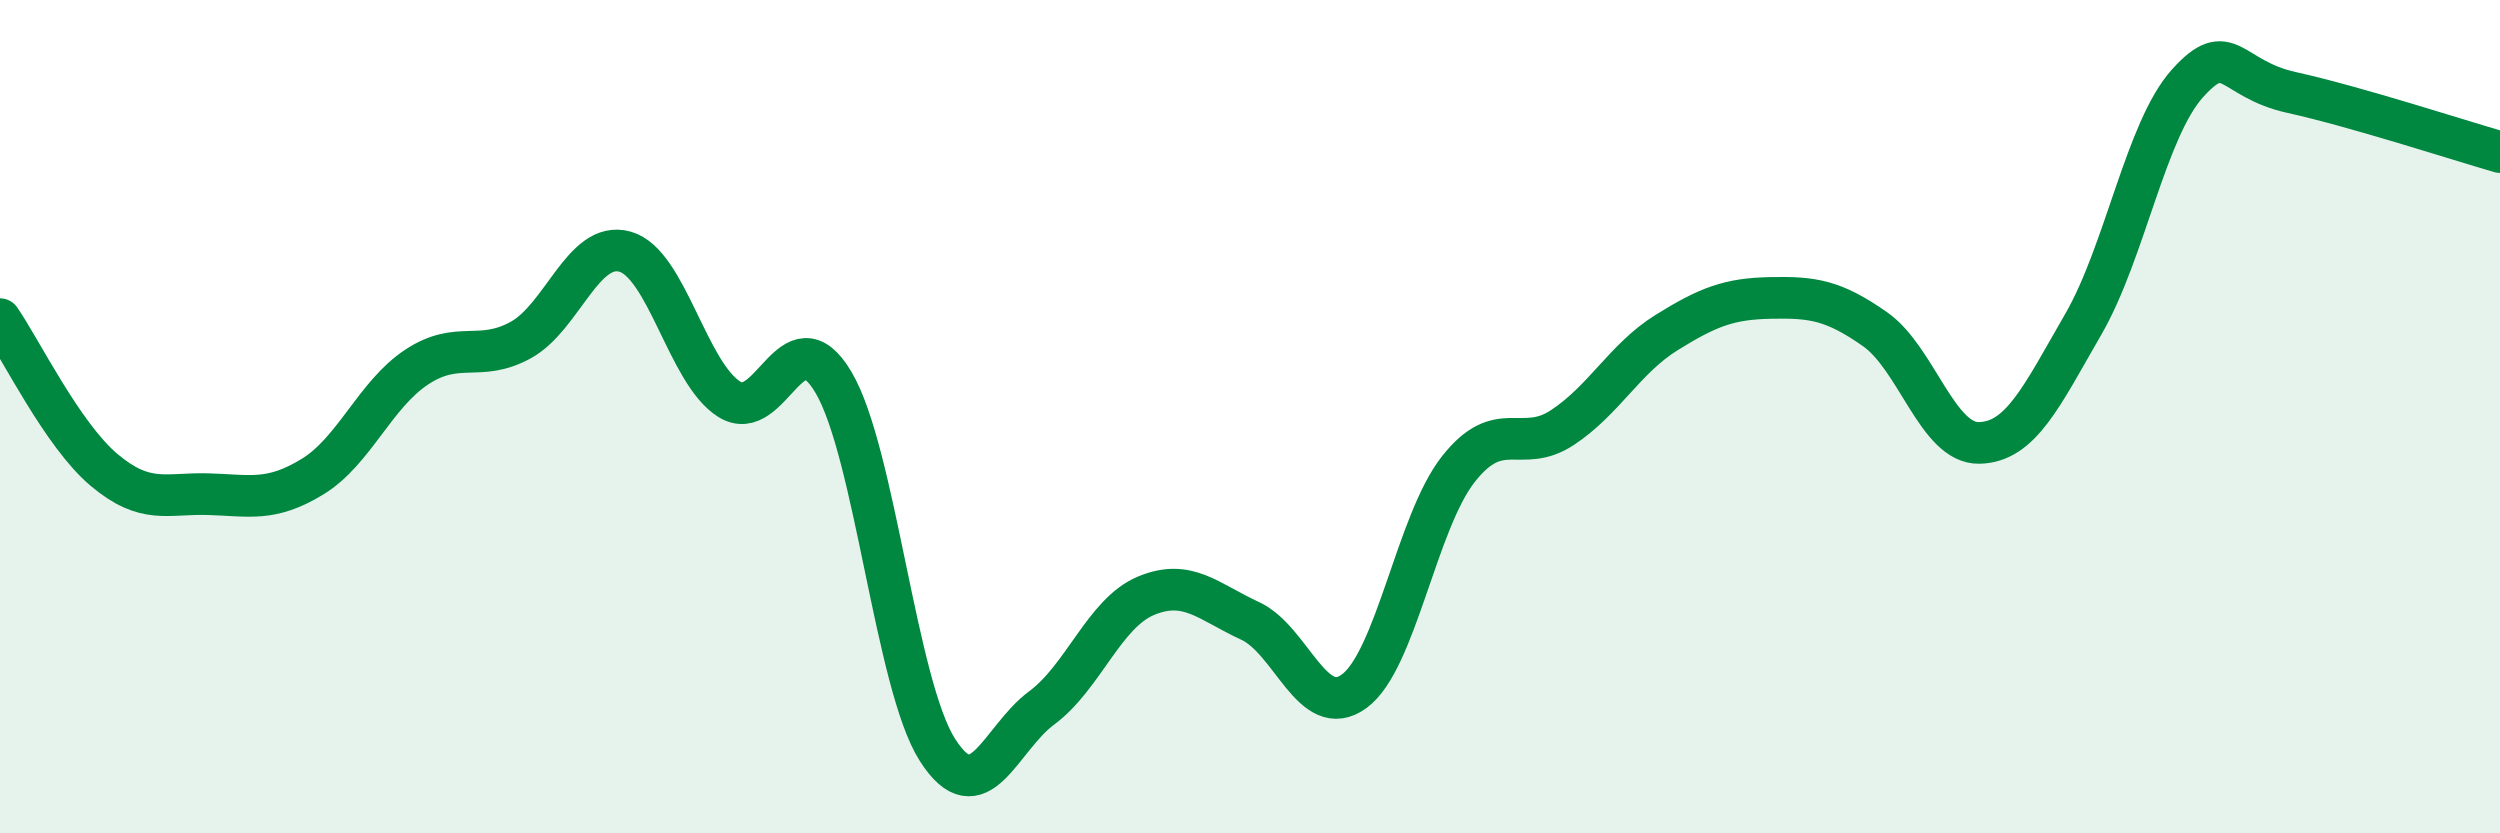
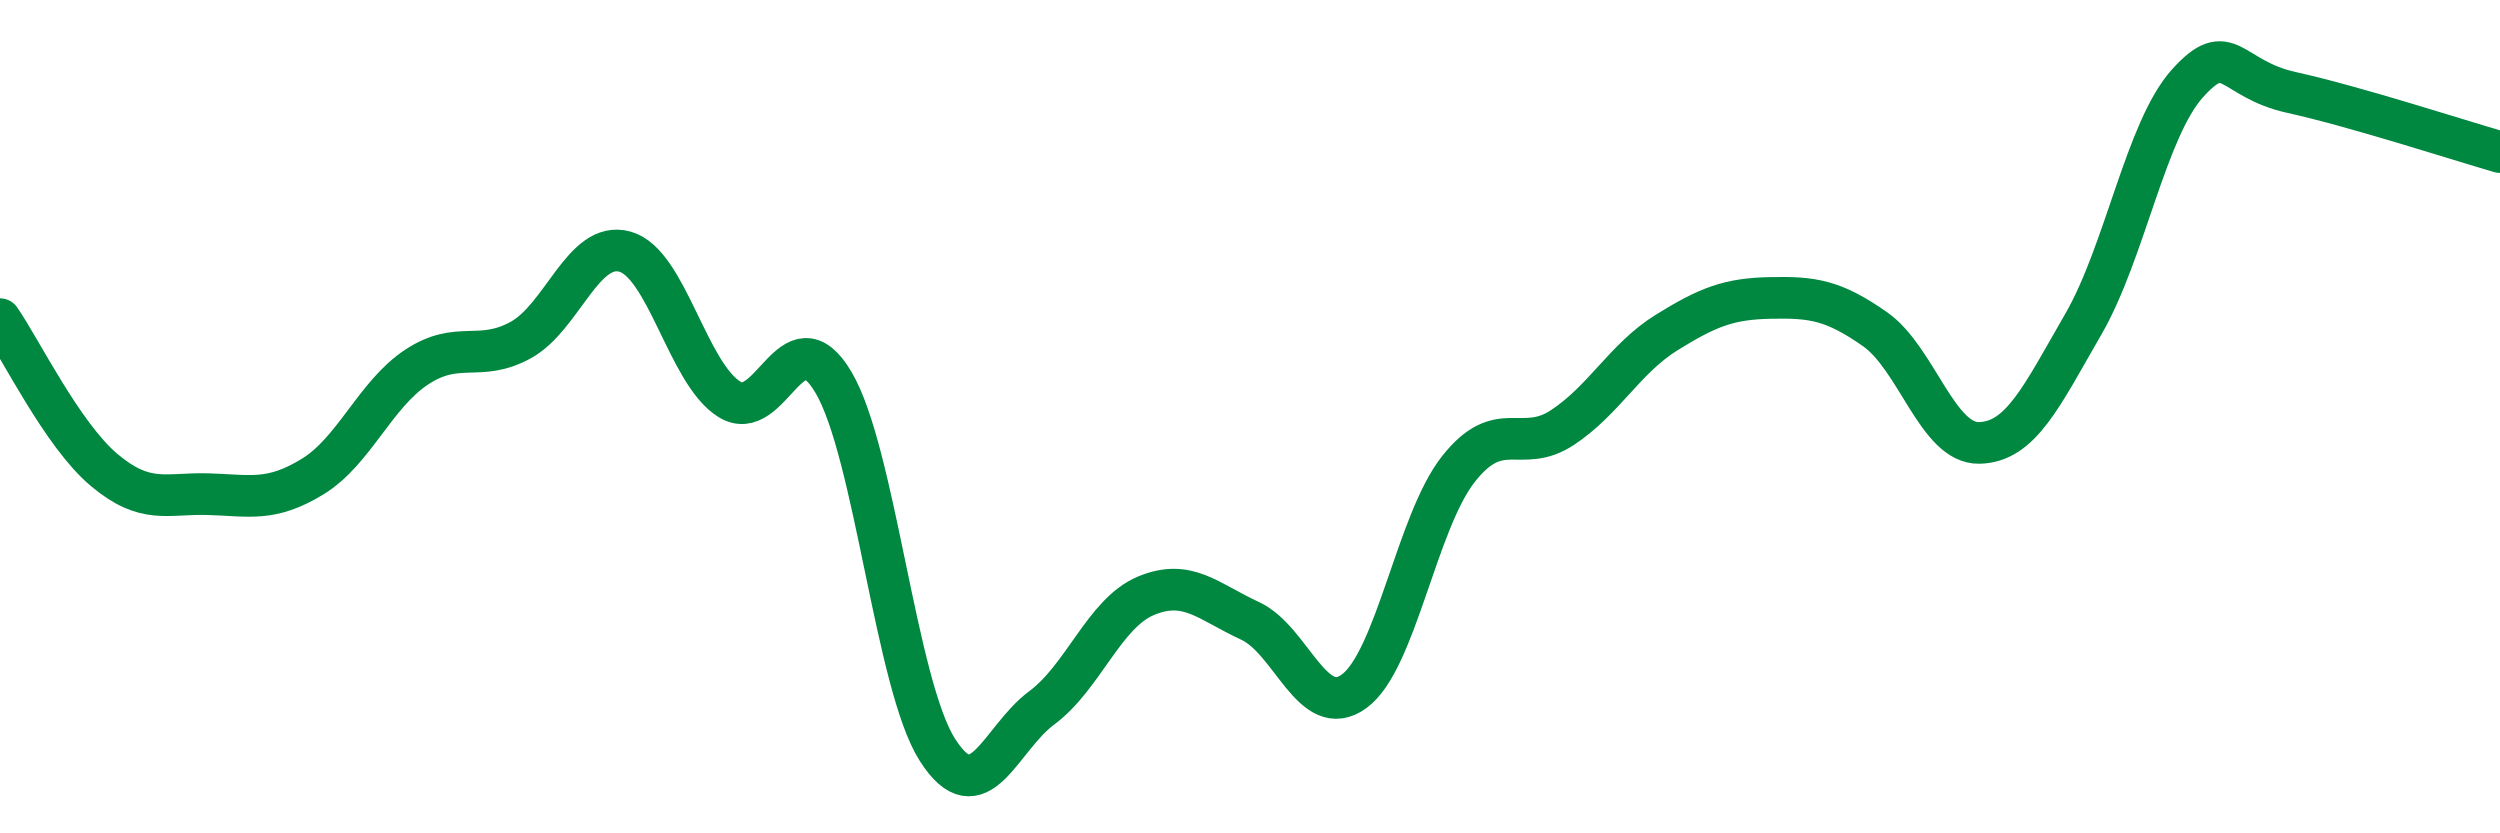
<svg xmlns="http://www.w3.org/2000/svg" width="60" height="20" viewBox="0 0 60 20">
-   <path d="M 0,7.66 C 0.5,8.38 1.5,10.44 2.5,11.28 C 3.5,12.12 4,11.83 5,11.86 C 6,11.89 6.5,12.05 7.5,11.44 C 8.5,10.83 9,9.47 10,8.81 C 11,8.15 11.5,8.71 12.5,8.16 C 13.5,7.61 14,5.76 15,6.04 C 16,6.32 16.5,8.95 17.5,9.58 C 18.5,10.21 19,7.49 20,9.17 C 21,10.85 21.5,16.44 22.5,18 C 23.5,19.56 24,17.73 25,16.99 C 26,16.25 26.5,14.72 27.5,14.3 C 28.5,13.88 29,14.44 30,14.9 C 31,15.36 31.5,17.32 32.5,16.59 C 33.5,15.86 34,12.53 35,11.26 C 36,9.99 36.5,10.92 37.5,10.26 C 38.5,9.6 39,8.6 40,7.98 C 41,7.36 41.5,7.17 42.5,7.15 C 43.5,7.13 44,7.2 45,7.9 C 46,8.6 46.5,10.65 47.5,10.63 C 48.5,10.61 49,9.51 50,7.78 C 51,6.05 51.5,3.11 52.5,2 C 53.5,0.89 53.5,1.89 55,2.22 C 56.5,2.55 59,3.36 60,3.65L60 20L0 20Z" fill="#008740" opacity="0.1" stroke-linecap="round" stroke-linejoin="round" />
  <path d="M 0,7.66 C 0.5,8.38 1.5,10.44 2.5,11.28 C 3.5,12.12 4,11.83 5,11.86 C 6,11.89 6.5,12.05 7.5,11.44 C 8.5,10.83 9,9.47 10,8.81 C 11,8.15 11.5,8.71 12.5,8.16 C 13.5,7.61 14,5.76 15,6.04 C 16,6.32 16.5,8.95 17.5,9.58 C 18.5,10.21 19,7.49 20,9.17 C 21,10.85 21.5,16.44 22.5,18 C 23.5,19.56 24,17.73 25,16.99 C 26,16.25 26.5,14.72 27.5,14.3 C 28.5,13.88 29,14.44 30,14.9 C 31,15.36 31.5,17.32 32.5,16.59 C 33.5,15.86 34,12.53 35,11.26 C 36,9.99 36.5,10.92 37.5,10.26 C 38.5,9.6 39,8.6 40,7.98 C 41,7.36 41.5,7.17 42.5,7.15 C 43.5,7.13 44,7.2 45,7.9 C 46,8.6 46.5,10.65 47.5,10.63 C 48.5,10.61 49,9.51 50,7.78 C 51,6.05 51.5,3.11 52.5,2 C 53.5,0.89 53.5,1.89 55,2.22 C 56.5,2.55 59,3.36 60,3.65" stroke="#008740" stroke-width="1" fill="none" stroke-linecap="round" stroke-linejoin="round" />
</svg>